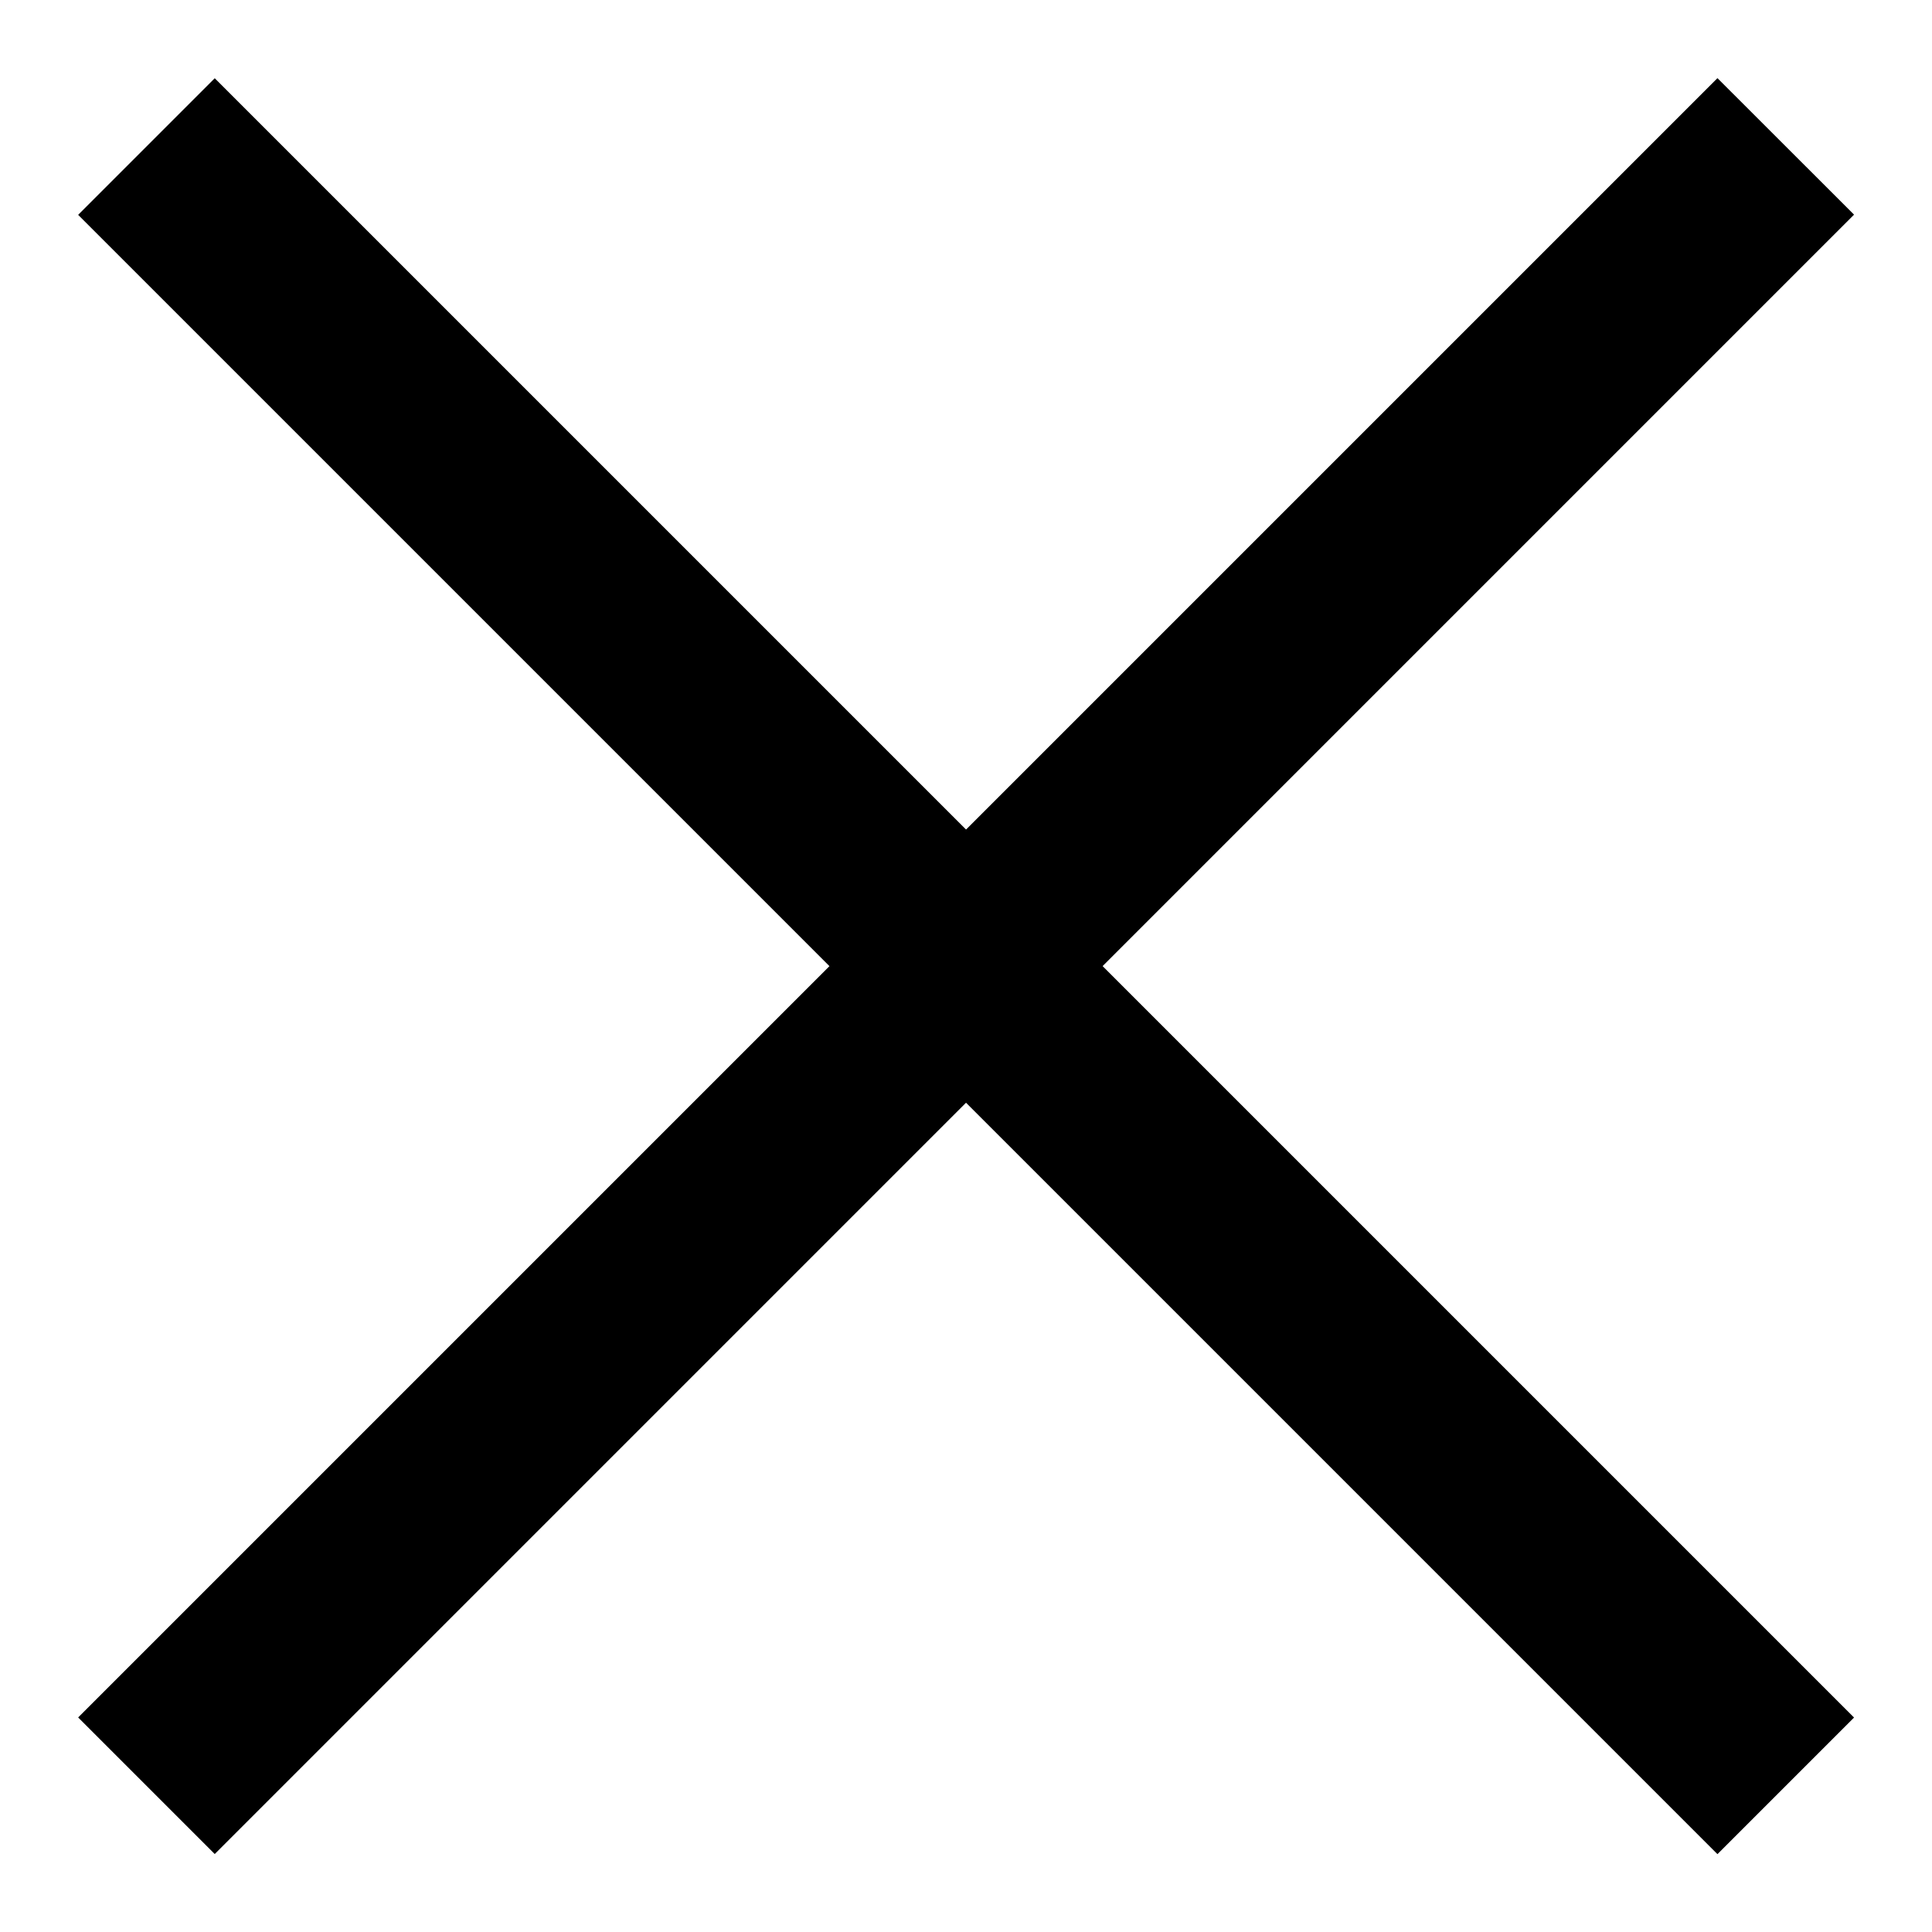
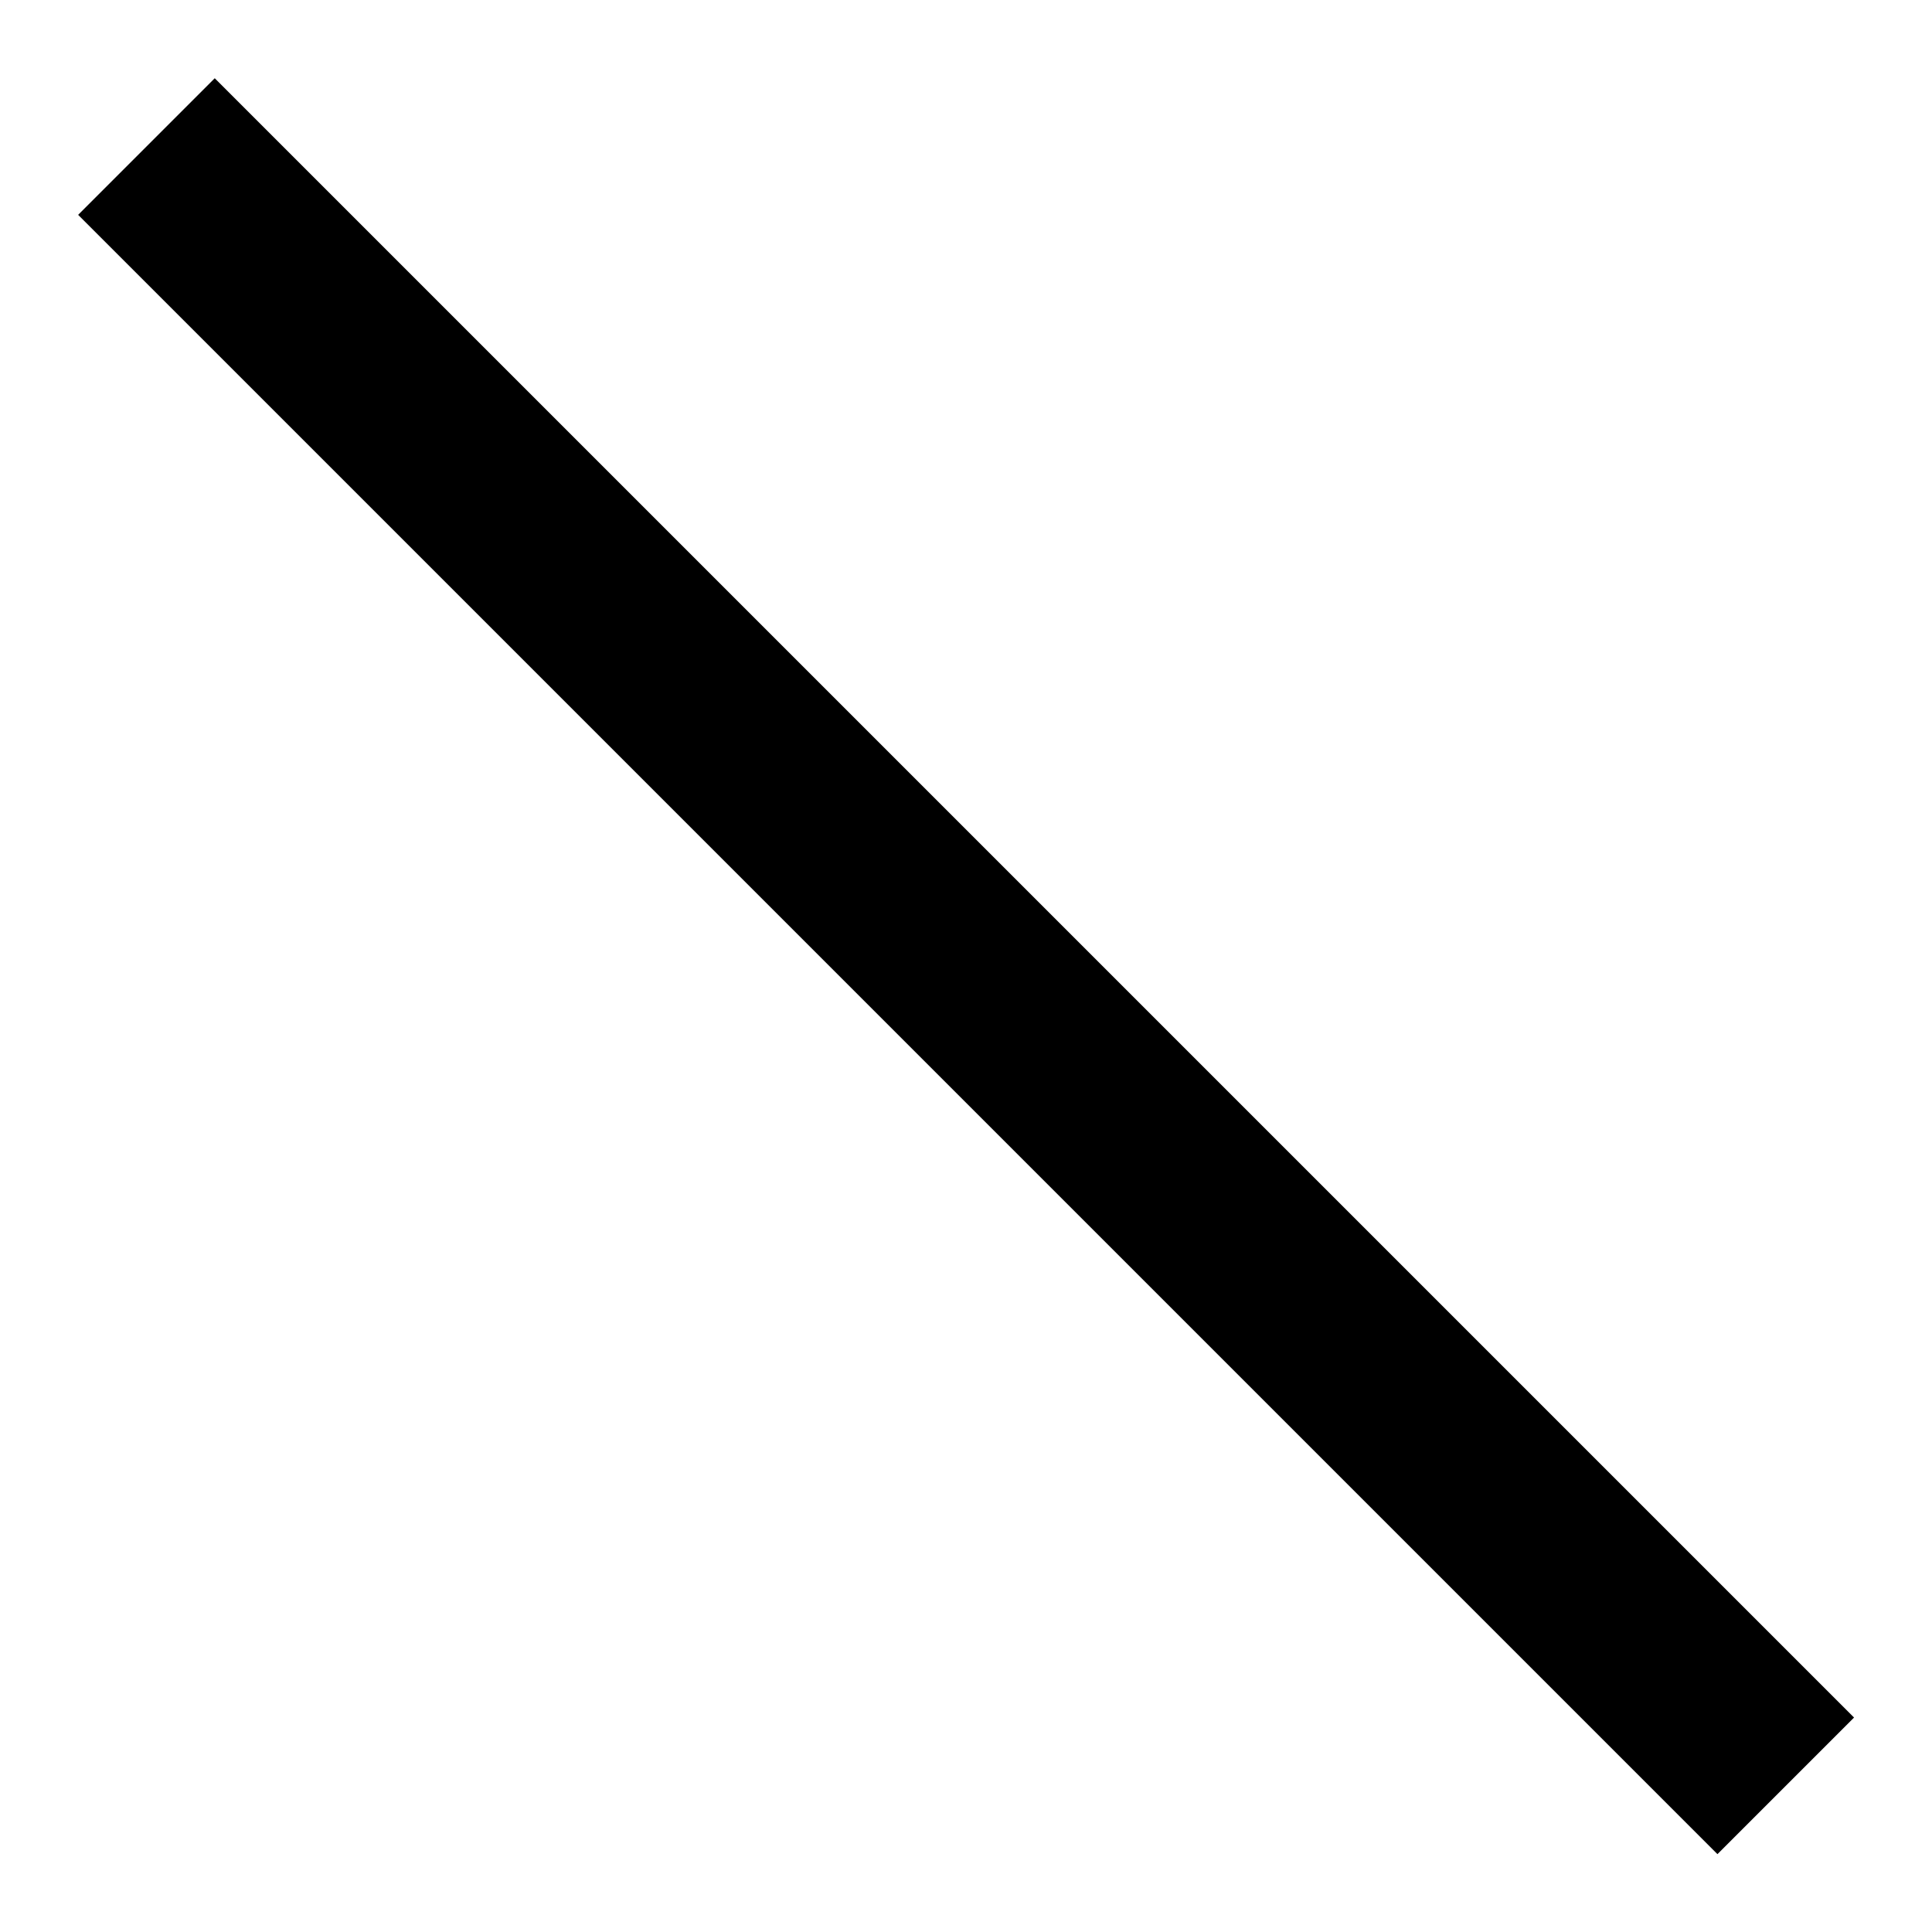
<svg xmlns="http://www.w3.org/2000/svg" fill="none" viewBox="0 0 20 20">
-   <path fill="color(display-p3 .071 .169 .071)" d="M.809 17.779 17.779.809l1.414 1.413-16.97 16.971z" />
  <path fill="color(display-p3 .071 .169 .071)" d="m2.223.81 16.97 16.97-1.414 1.414L.809 2.224z" />
</svg>